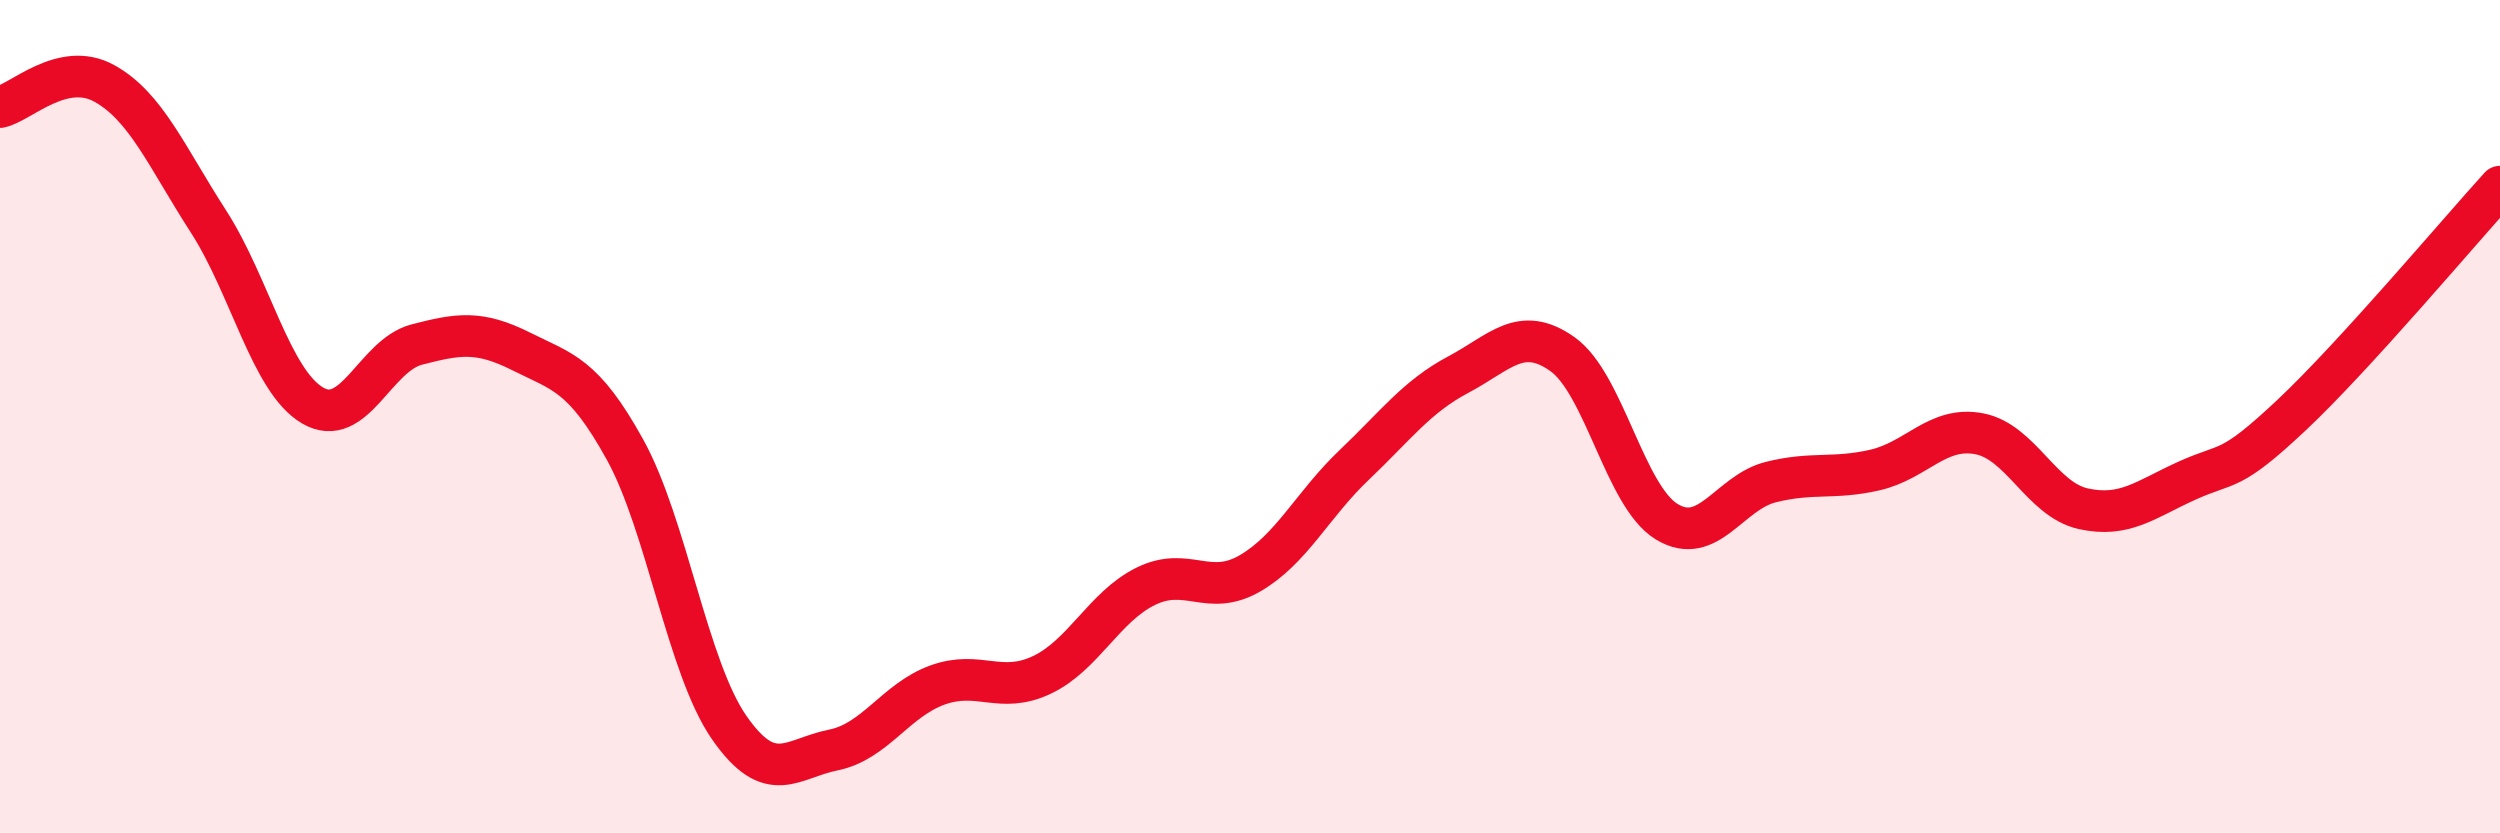
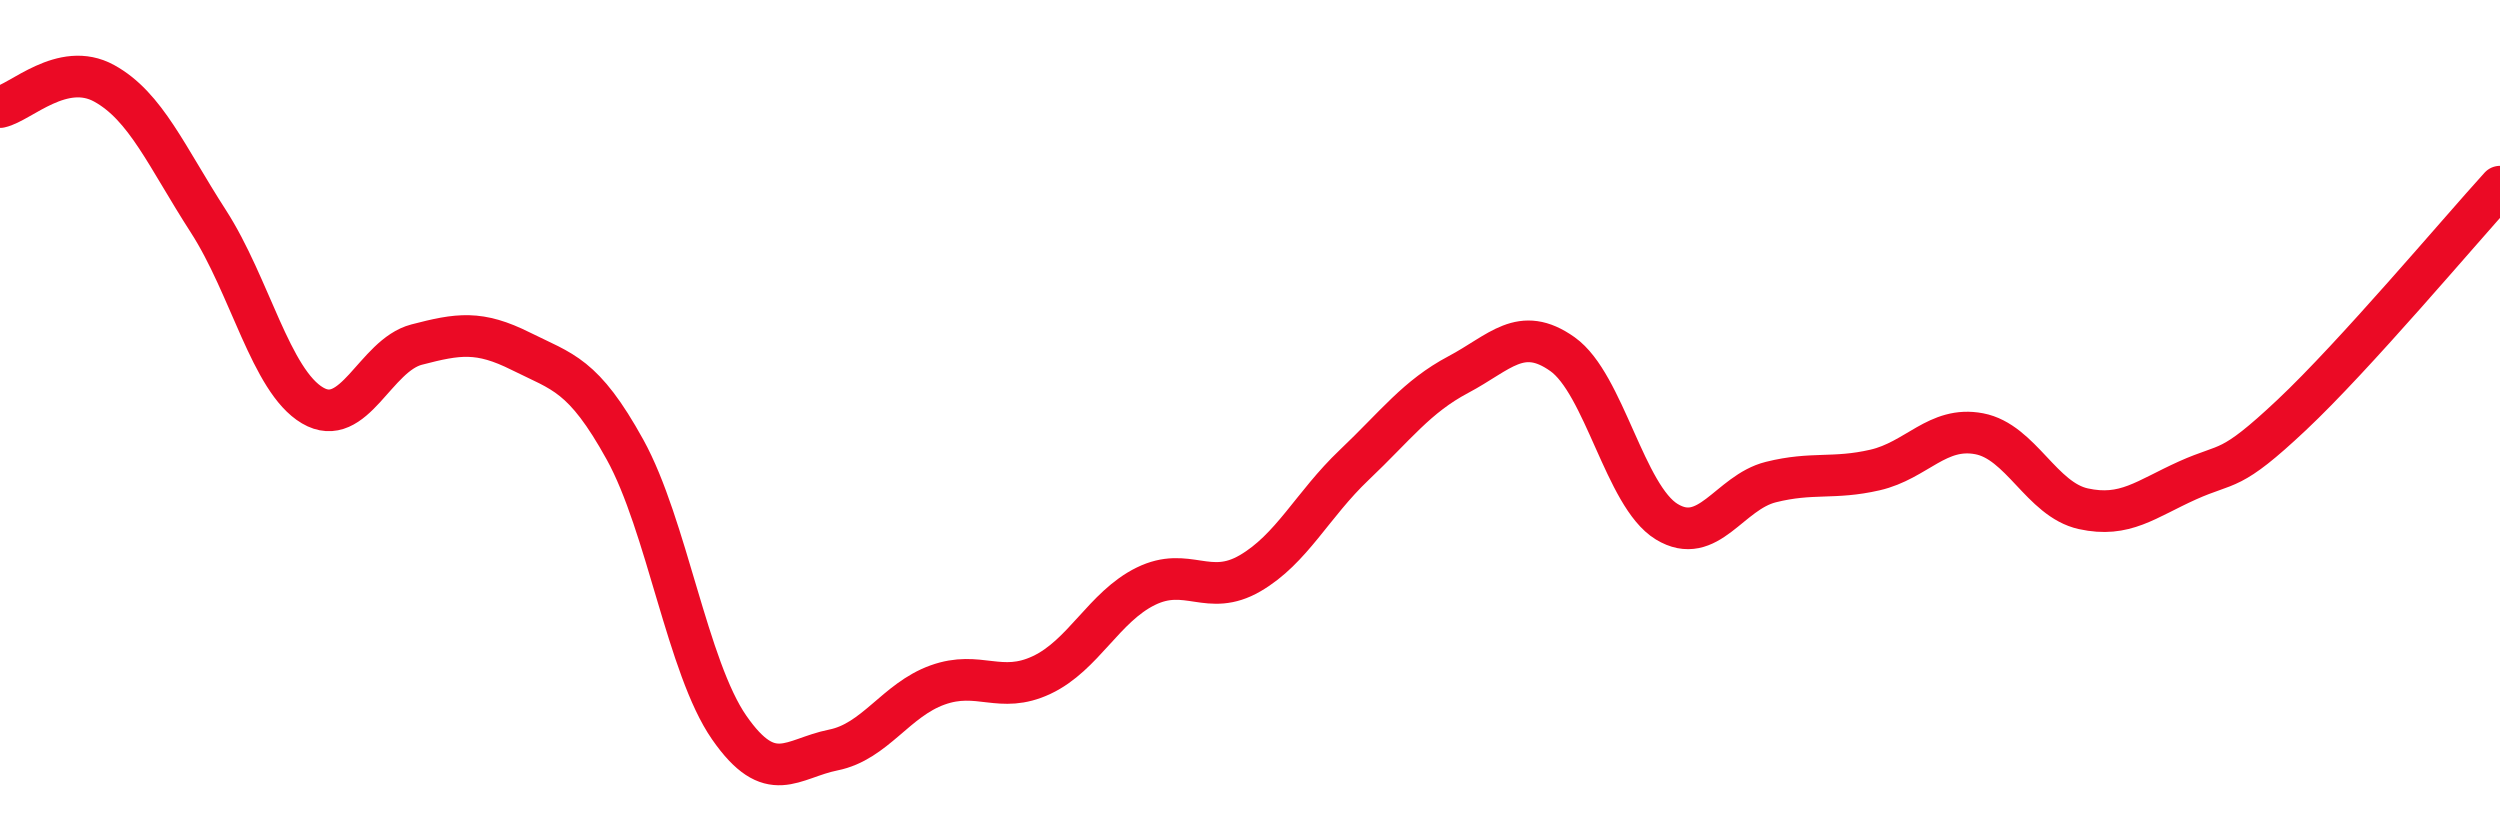
<svg xmlns="http://www.w3.org/2000/svg" width="60" height="20" viewBox="0 0 60 20">
-   <path d="M 0,2.57 C 0.5,2.46 1.5,1.45 2.5,2 C 3.5,2.55 4,3.76 5,5.31 C 6,6.86 6.5,9.14 7.5,9.73 C 8.5,10.32 9,8.53 10,8.27 C 11,8.01 11.5,7.93 12.5,8.43 C 13.5,8.93 14,8.98 15,10.79 C 16,12.6 16.5,16.02 17.5,17.46 C 18.5,18.9 19,18.2 20,18 C 21,17.8 21.5,16.8 22.5,16.44 C 23.5,16.08 24,16.67 25,16.2 C 26,15.73 26.5,14.56 27.5,14.07 C 28.5,13.58 29,14.34 30,13.76 C 31,13.18 31.5,12.11 32.5,11.16 C 33.5,10.21 34,9.52 35,8.99 C 36,8.46 36.5,7.79 37.5,8.5 C 38.5,9.21 39,11.91 40,12.52 C 41,13.13 41.5,11.82 42.5,11.57 C 43.5,11.32 44,11.51 45,11.28 C 46,11.05 46.5,10.22 47.5,10.41 C 48.5,10.6 49,11.99 50,12.21 C 51,12.43 51.5,11.98 52.5,11.53 C 53.5,11.08 53.5,11.37 55,9.96 C 56.5,8.55 59,5.58 60,4.48L60 20L0 20Z" fill="#EB0A25" opacity="0.1" stroke-linecap="round" stroke-linejoin="round" />
  <path d="M 0,2.57 C 0.5,2.46 1.5,1.45 2.5,2 C 3.5,2.55 4,3.76 5,5.31 C 6,6.86 6.5,9.14 7.5,9.73 C 8.5,10.32 9,8.53 10,8.27 C 11,8.01 11.5,7.93 12.5,8.43 C 13.5,8.93 14,8.98 15,10.79 C 16,12.6 16.5,16.02 17.5,17.46 C 18.5,18.9 19,18.2 20,18 C 21,17.8 21.5,16.8 22.5,16.44 C 23.5,16.08 24,16.67 25,16.2 C 26,15.73 26.5,14.56 27.5,14.07 C 28.5,13.58 29,14.34 30,13.76 C 31,13.18 31.5,12.11 32.5,11.16 C 33.5,10.21 34,9.52 35,8.99 C 36,8.46 36.5,7.79 37.5,8.5 C 38.5,9.21 39,11.91 40,12.52 C 41,13.13 41.5,11.82 42.5,11.57 C 43.5,11.32 44,11.51 45,11.28 C 46,11.05 46.5,10.22 47.5,10.41 C 48.5,10.6 49,11.99 50,12.21 C 51,12.43 51.5,11.98 52.5,11.53 C 53.5,11.08 53.5,11.37 55,9.96 C 56.5,8.55 59,5.58 60,4.48" stroke="#EB0A25" stroke-width="1" fill="none" stroke-linecap="round" stroke-linejoin="round" />
</svg>